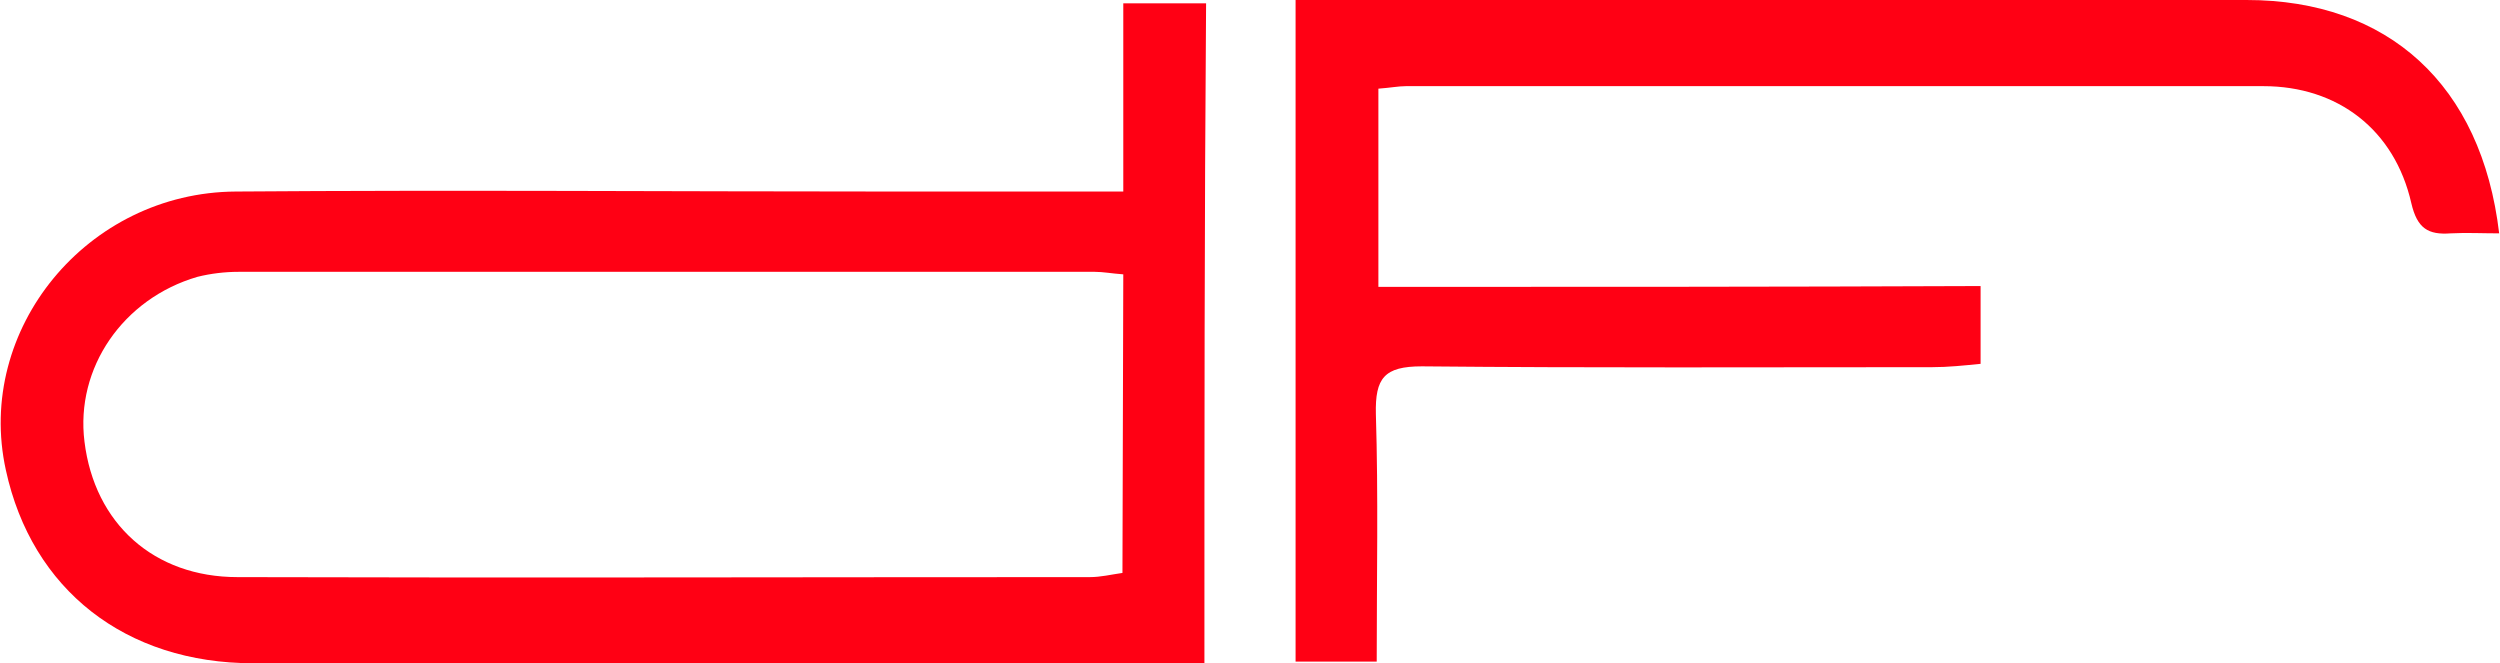
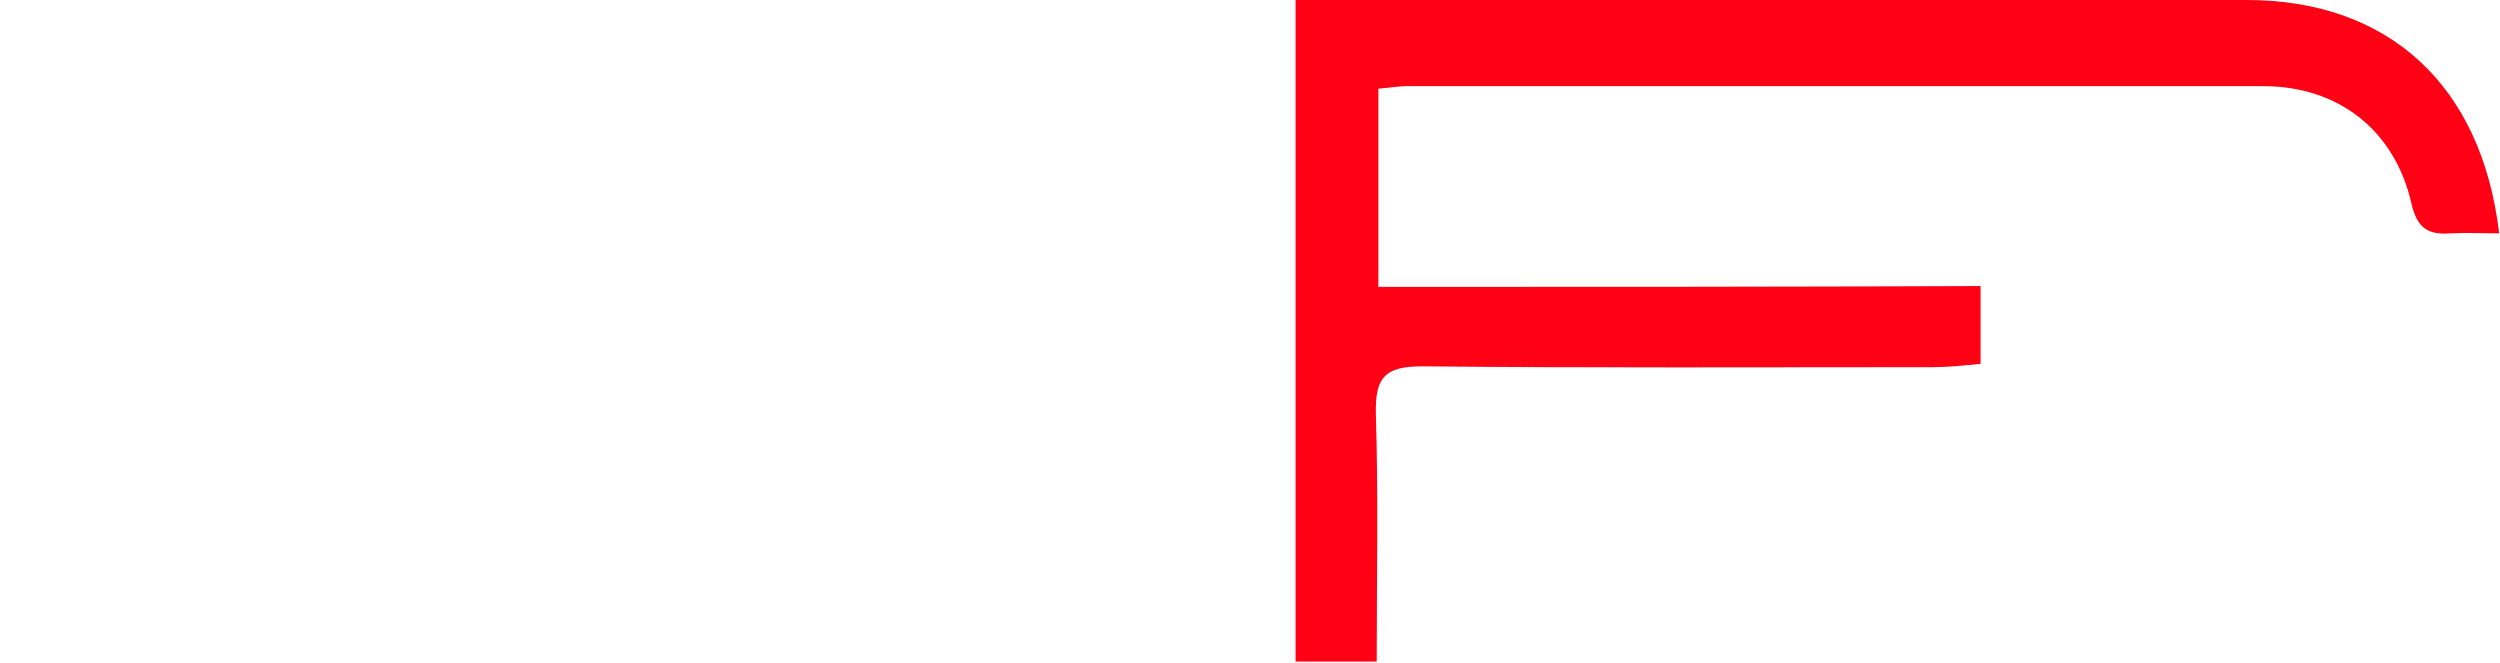
<svg xmlns="http://www.w3.org/2000/svg" version="1.1" id="Layer_1" x="0px" y="0px" viewBox="0 0 298.9 79.3" style="enable-background:new 0 0 298.9 79.3;" xml:space="preserve">
  <style type="text/css">
	.st0{fill:#FF0014;}
</style>
  <g>
-     <path class="st0" d="M144,79.3h-4.8c-36.3,0-72.6,0-108.9,0c-15.3,0-26.5-8.8-29.6-23.1c-3.7-16.8,9.7-33.2,27.5-33.3   c26.2-0.2,52.3,0,78.5,0h27.6V0.4h9.9C144,26.5,144,52.6,144,79.3z M134.3,32.8c-1.4-0.1-2.4-0.3-3.4-0.3c-34.1,0-68.3,0-102.4,0   c-1.6,0-3.3,0.2-4.9,0.6C14.7,35.7,9,44,10.1,52.8C11.3,62.6,18.4,69,28.4,69c34,0.1,68,0,101.9,0c1.3,0,2.5-0.3,3.9-0.5   L134.3,32.8L134.3,32.8z" />
    <path class="st0" d="M164.8,34.3V10.6c1.4-0.1,2.4-0.3,3.3-0.3c34.2,0,68.3,0,102.5,0c8.9,0,15.7,5.2,17.7,14c0.7,3,2,3.8,4.7,3.6   c1.9-0.1,3.8,0,5.8,0C296.7,10.1,285.5,0,268.6,0c-36.3,0-72.7,0-109,0h-4.7v79.1h9.7c0-10,0.2-19.8-0.1-29.6   c-0.1-4.3,1-5.7,5.5-5.7c20.3,0.2,40.7,0.1,61,0.1c1.9,0,3.8-0.2,5.8-0.4v-9.3C212.8,34.3,189,34.3,164.8,34.3z" />
  </g>
</svg>